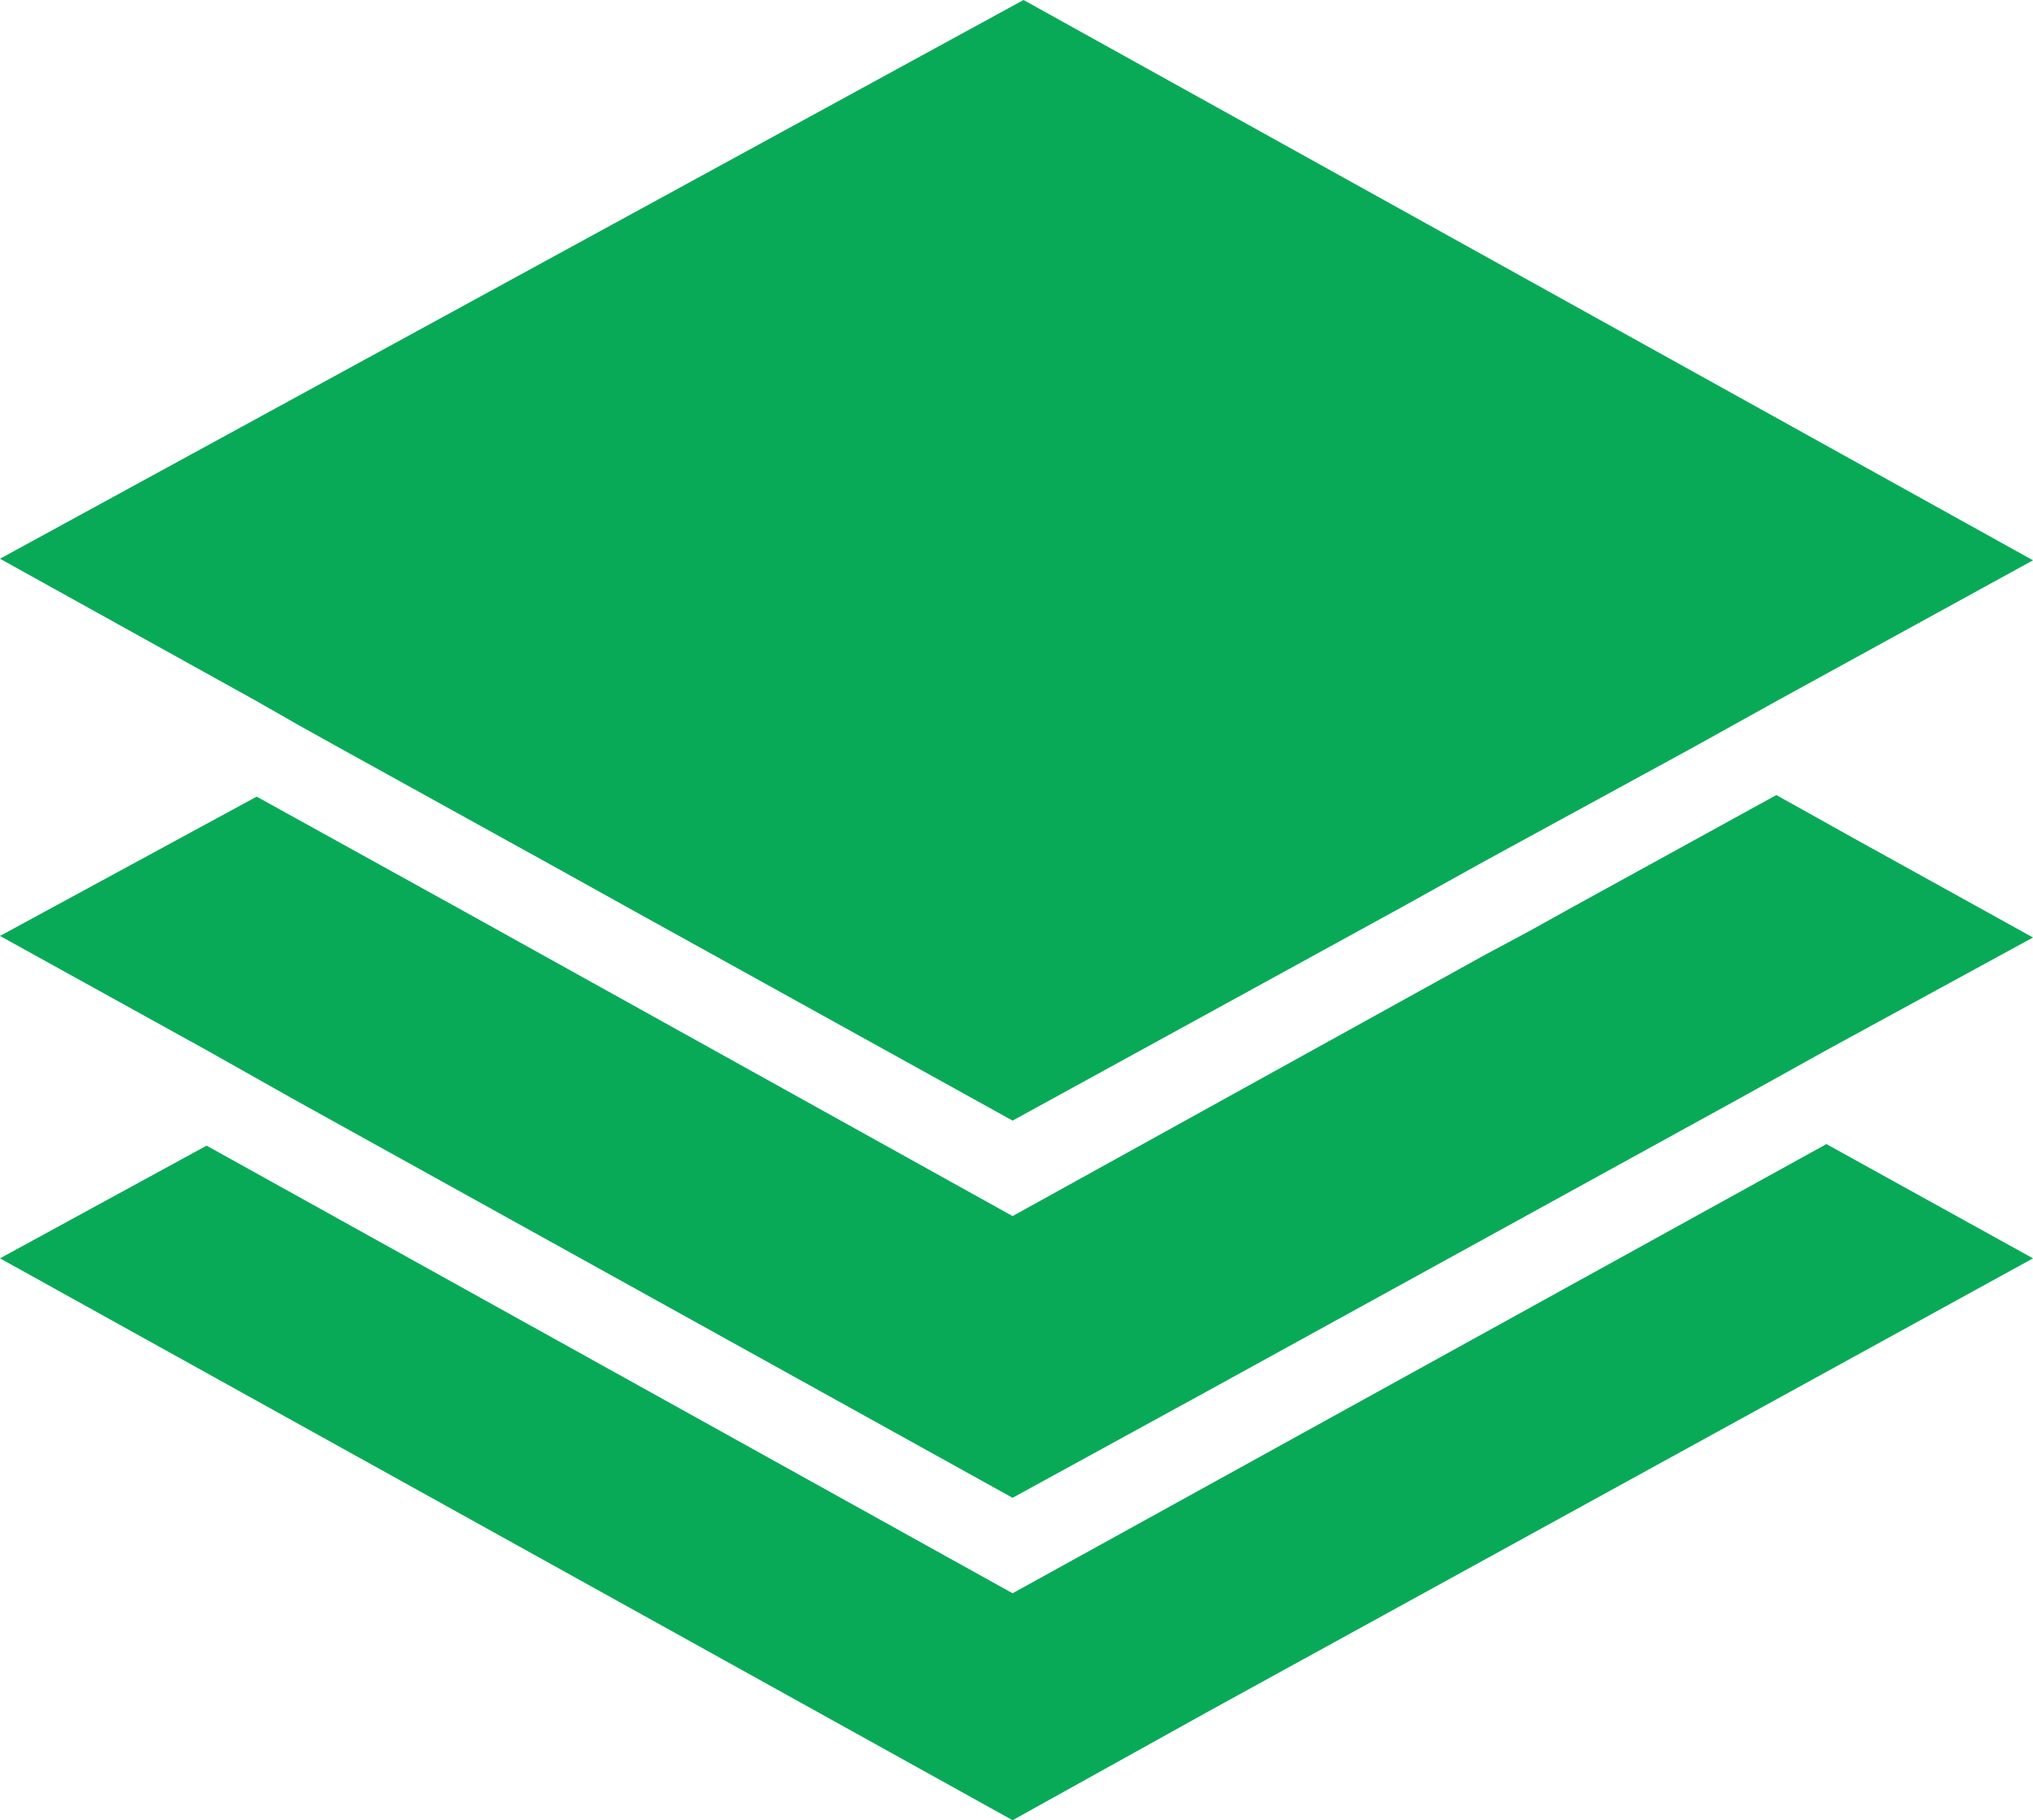
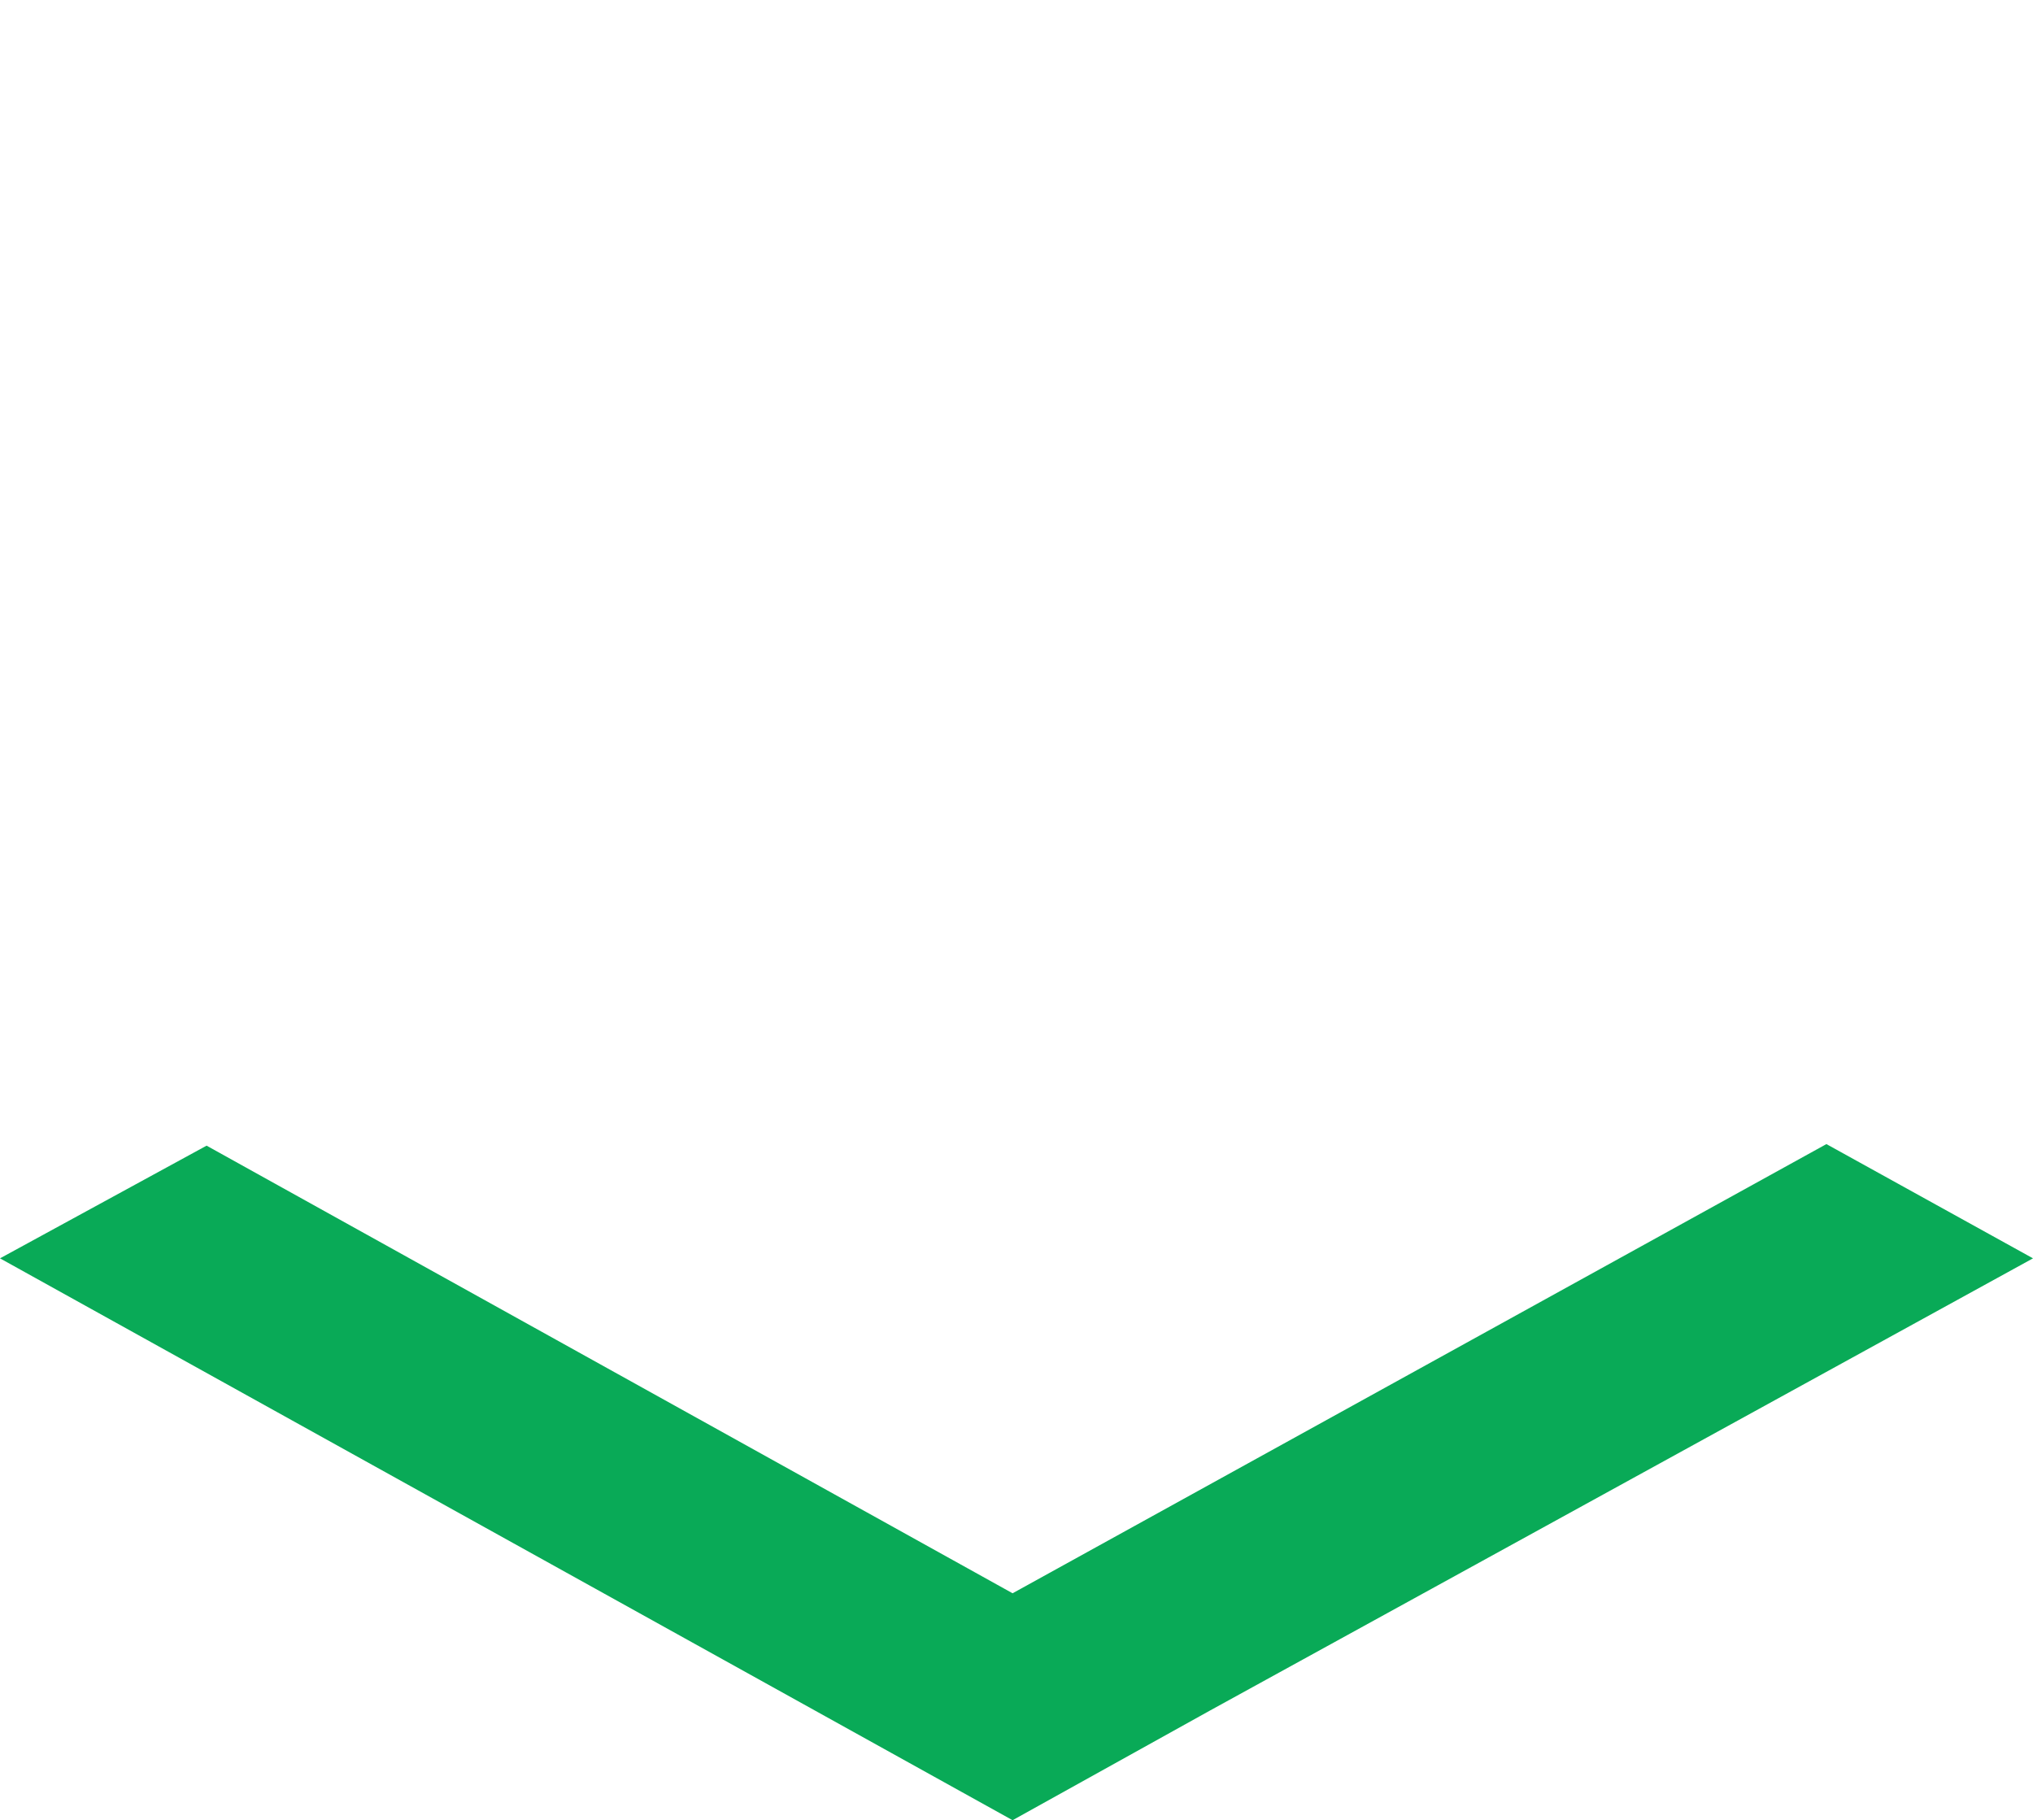
<svg xmlns="http://www.w3.org/2000/svg" id="uuid-2bf1b065-c270-43a6-989c-c4fc537f44b2" viewBox="0 0 129.9 116.3">
  <defs>
    <style>.uuid-cd0c8083-6390-43b2-9409-e8b6da9f394e{fill:#09aa57;}</style>
  </defs>
  <g id="uuid-ea3ca7f3-0991-4c09-8676-58e16bcd8fb0">
    <polygon class="uuid-cd0c8083-6390-43b2-9409-e8b6da9f394e" points="129.9 80.4 77.3 109.3 64.7 116.3 0 80.4 13.2 73.2 64.7 101.8 116.7 73.1 129.9 80.4" />
-     <polygon class="uuid-cd0c8083-6390-43b2-9409-e8b6da9f394e" points="129.9 59.9 116.7 67.1 114 68.6 111.3 70.1 77.3 88.8 64.7 95.7 18.7 70.2 13.2 67.1 0 59.8 16.4 50.9 29.6 58.2 32.3 59.7 35 61.2 64.7 77.7 94.9 61 97.7 59.5 100.4 58 113.5 50.8 118.7 53.7 129.9 59.9" />
-     <polygon class="uuid-cd0c8083-6390-43b2-9409-e8b6da9f394e" points="129.9 35.8 113.5 44.8 110.8 46.3 108.1 47.8 94.9 55 92.2 56.5 89.5 58 64.7 71.6 40.5 58.2 37.8 56.7 35.1 55.2 21.9 47.9 19.2 46.4 16.4 44.8 0 35.7 65.4 0 129.9 35.8" />
  </g>
</svg>